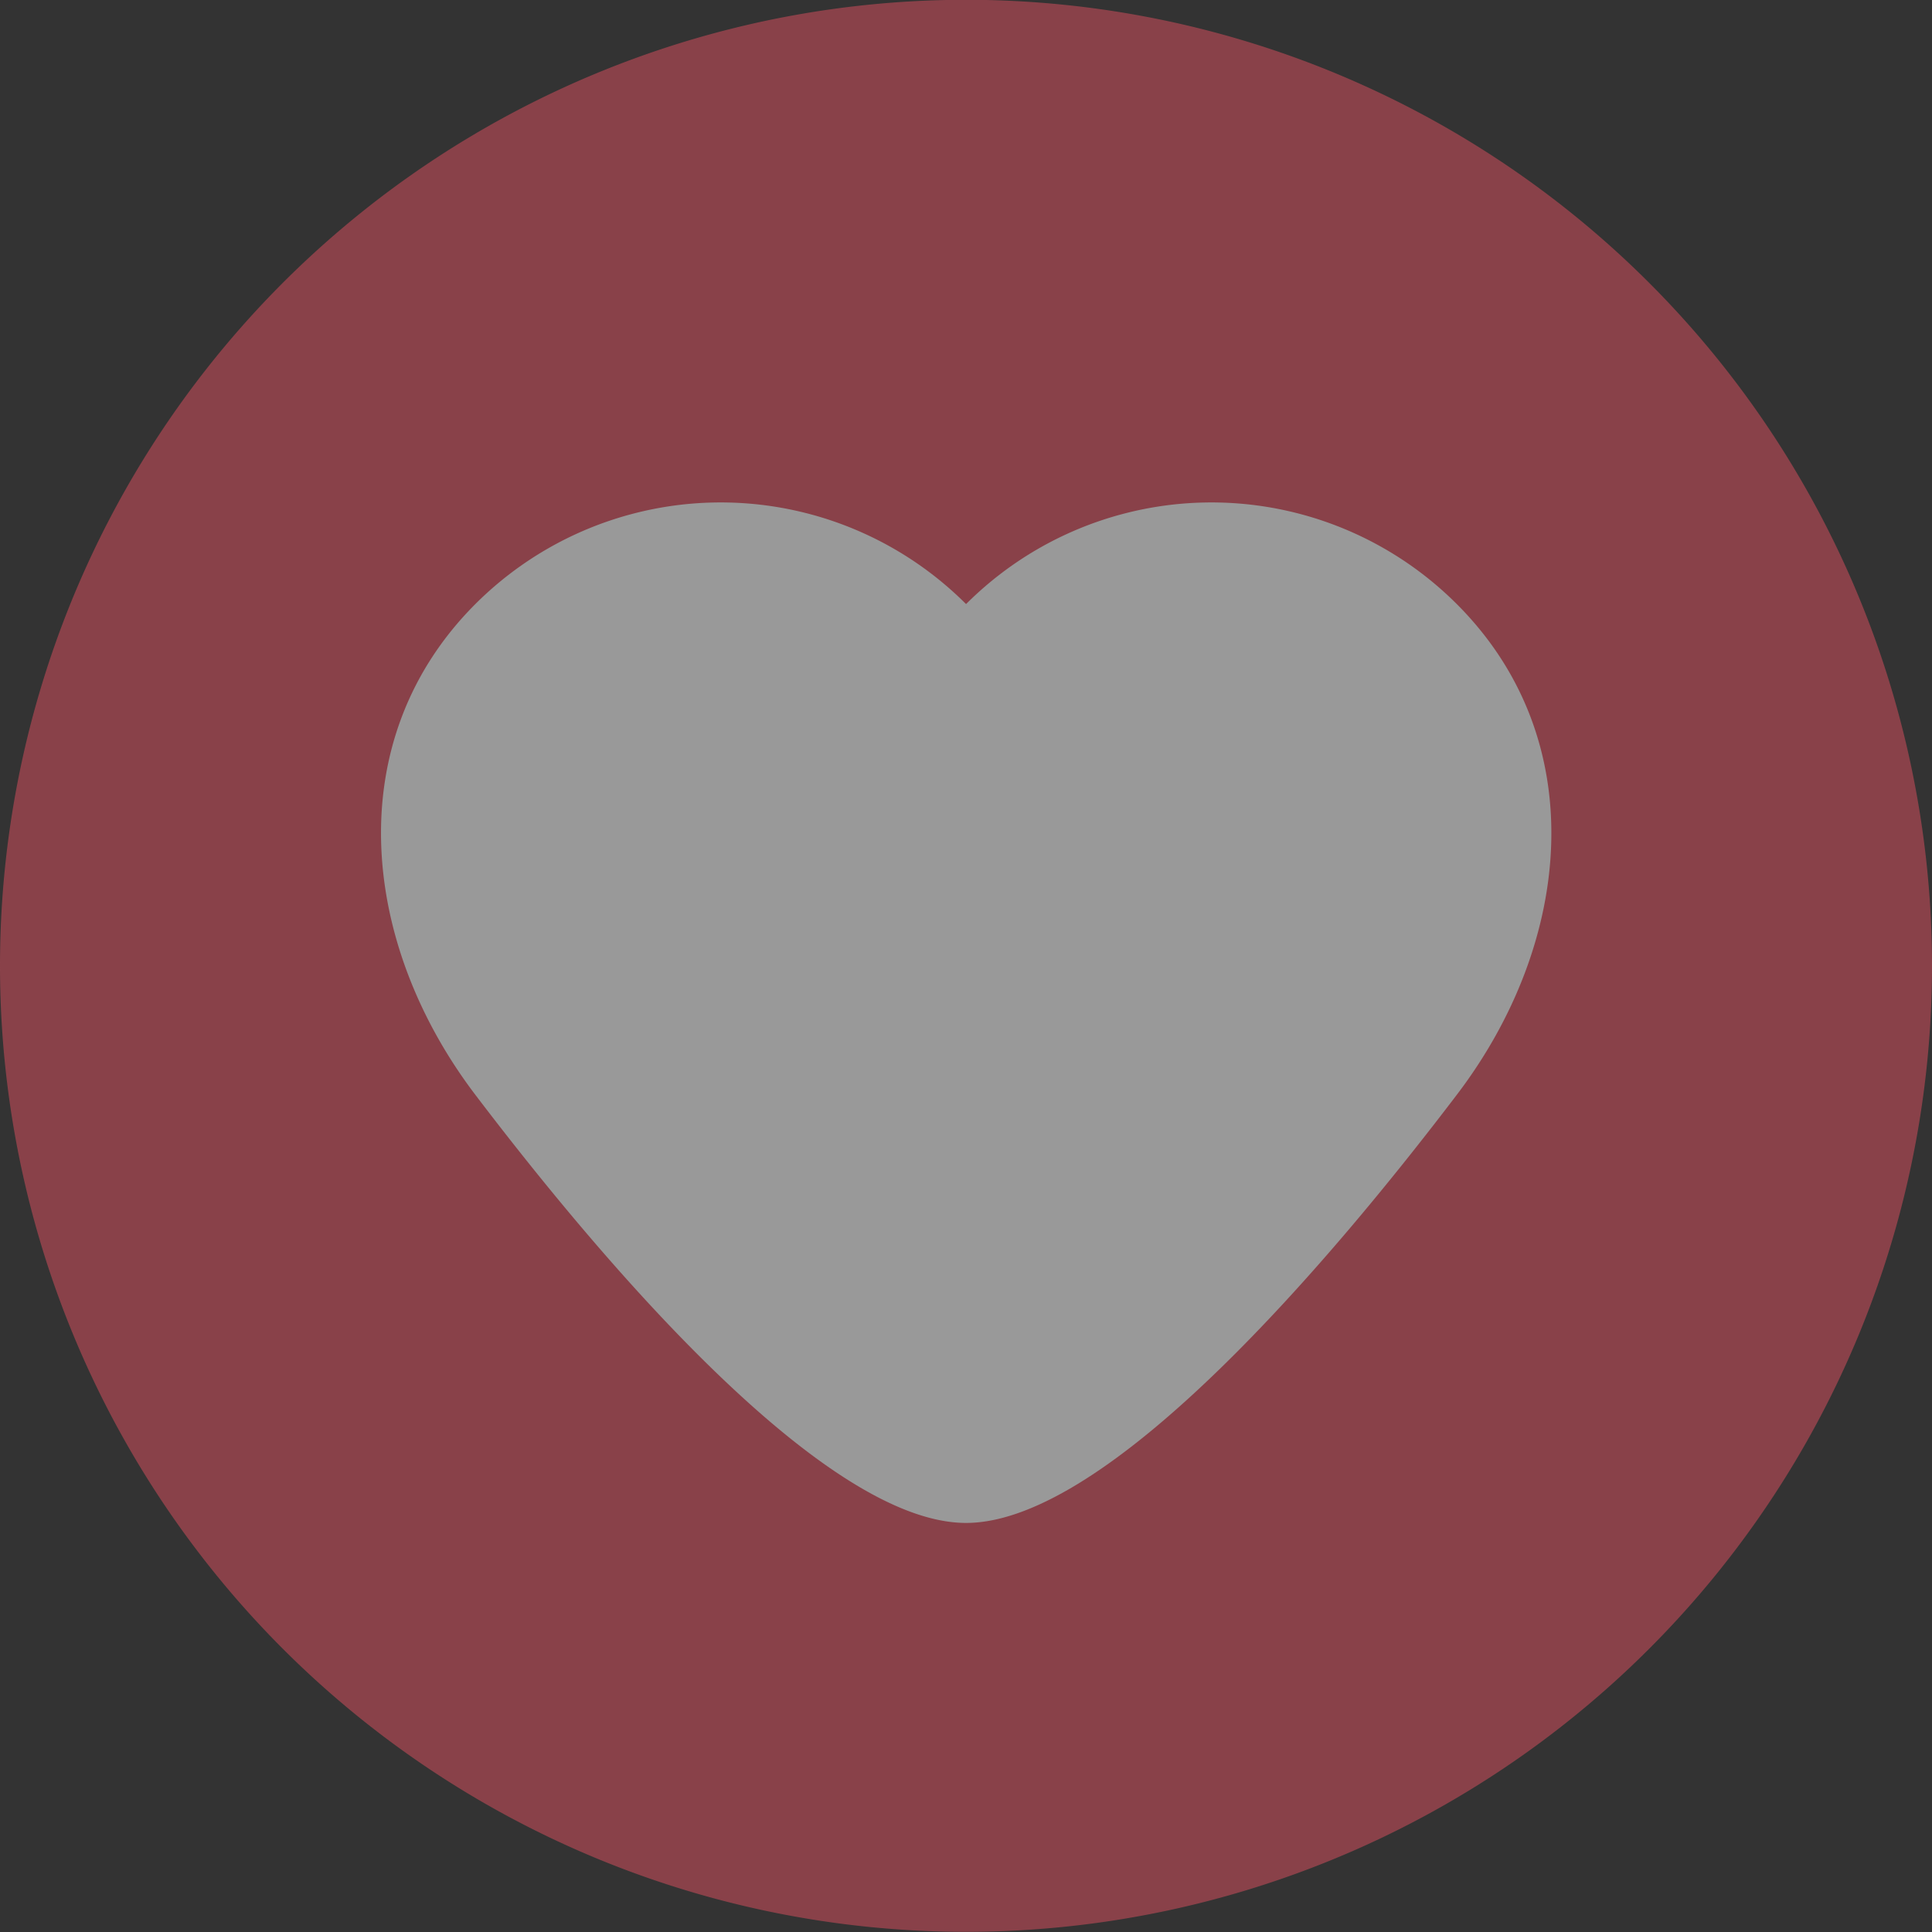
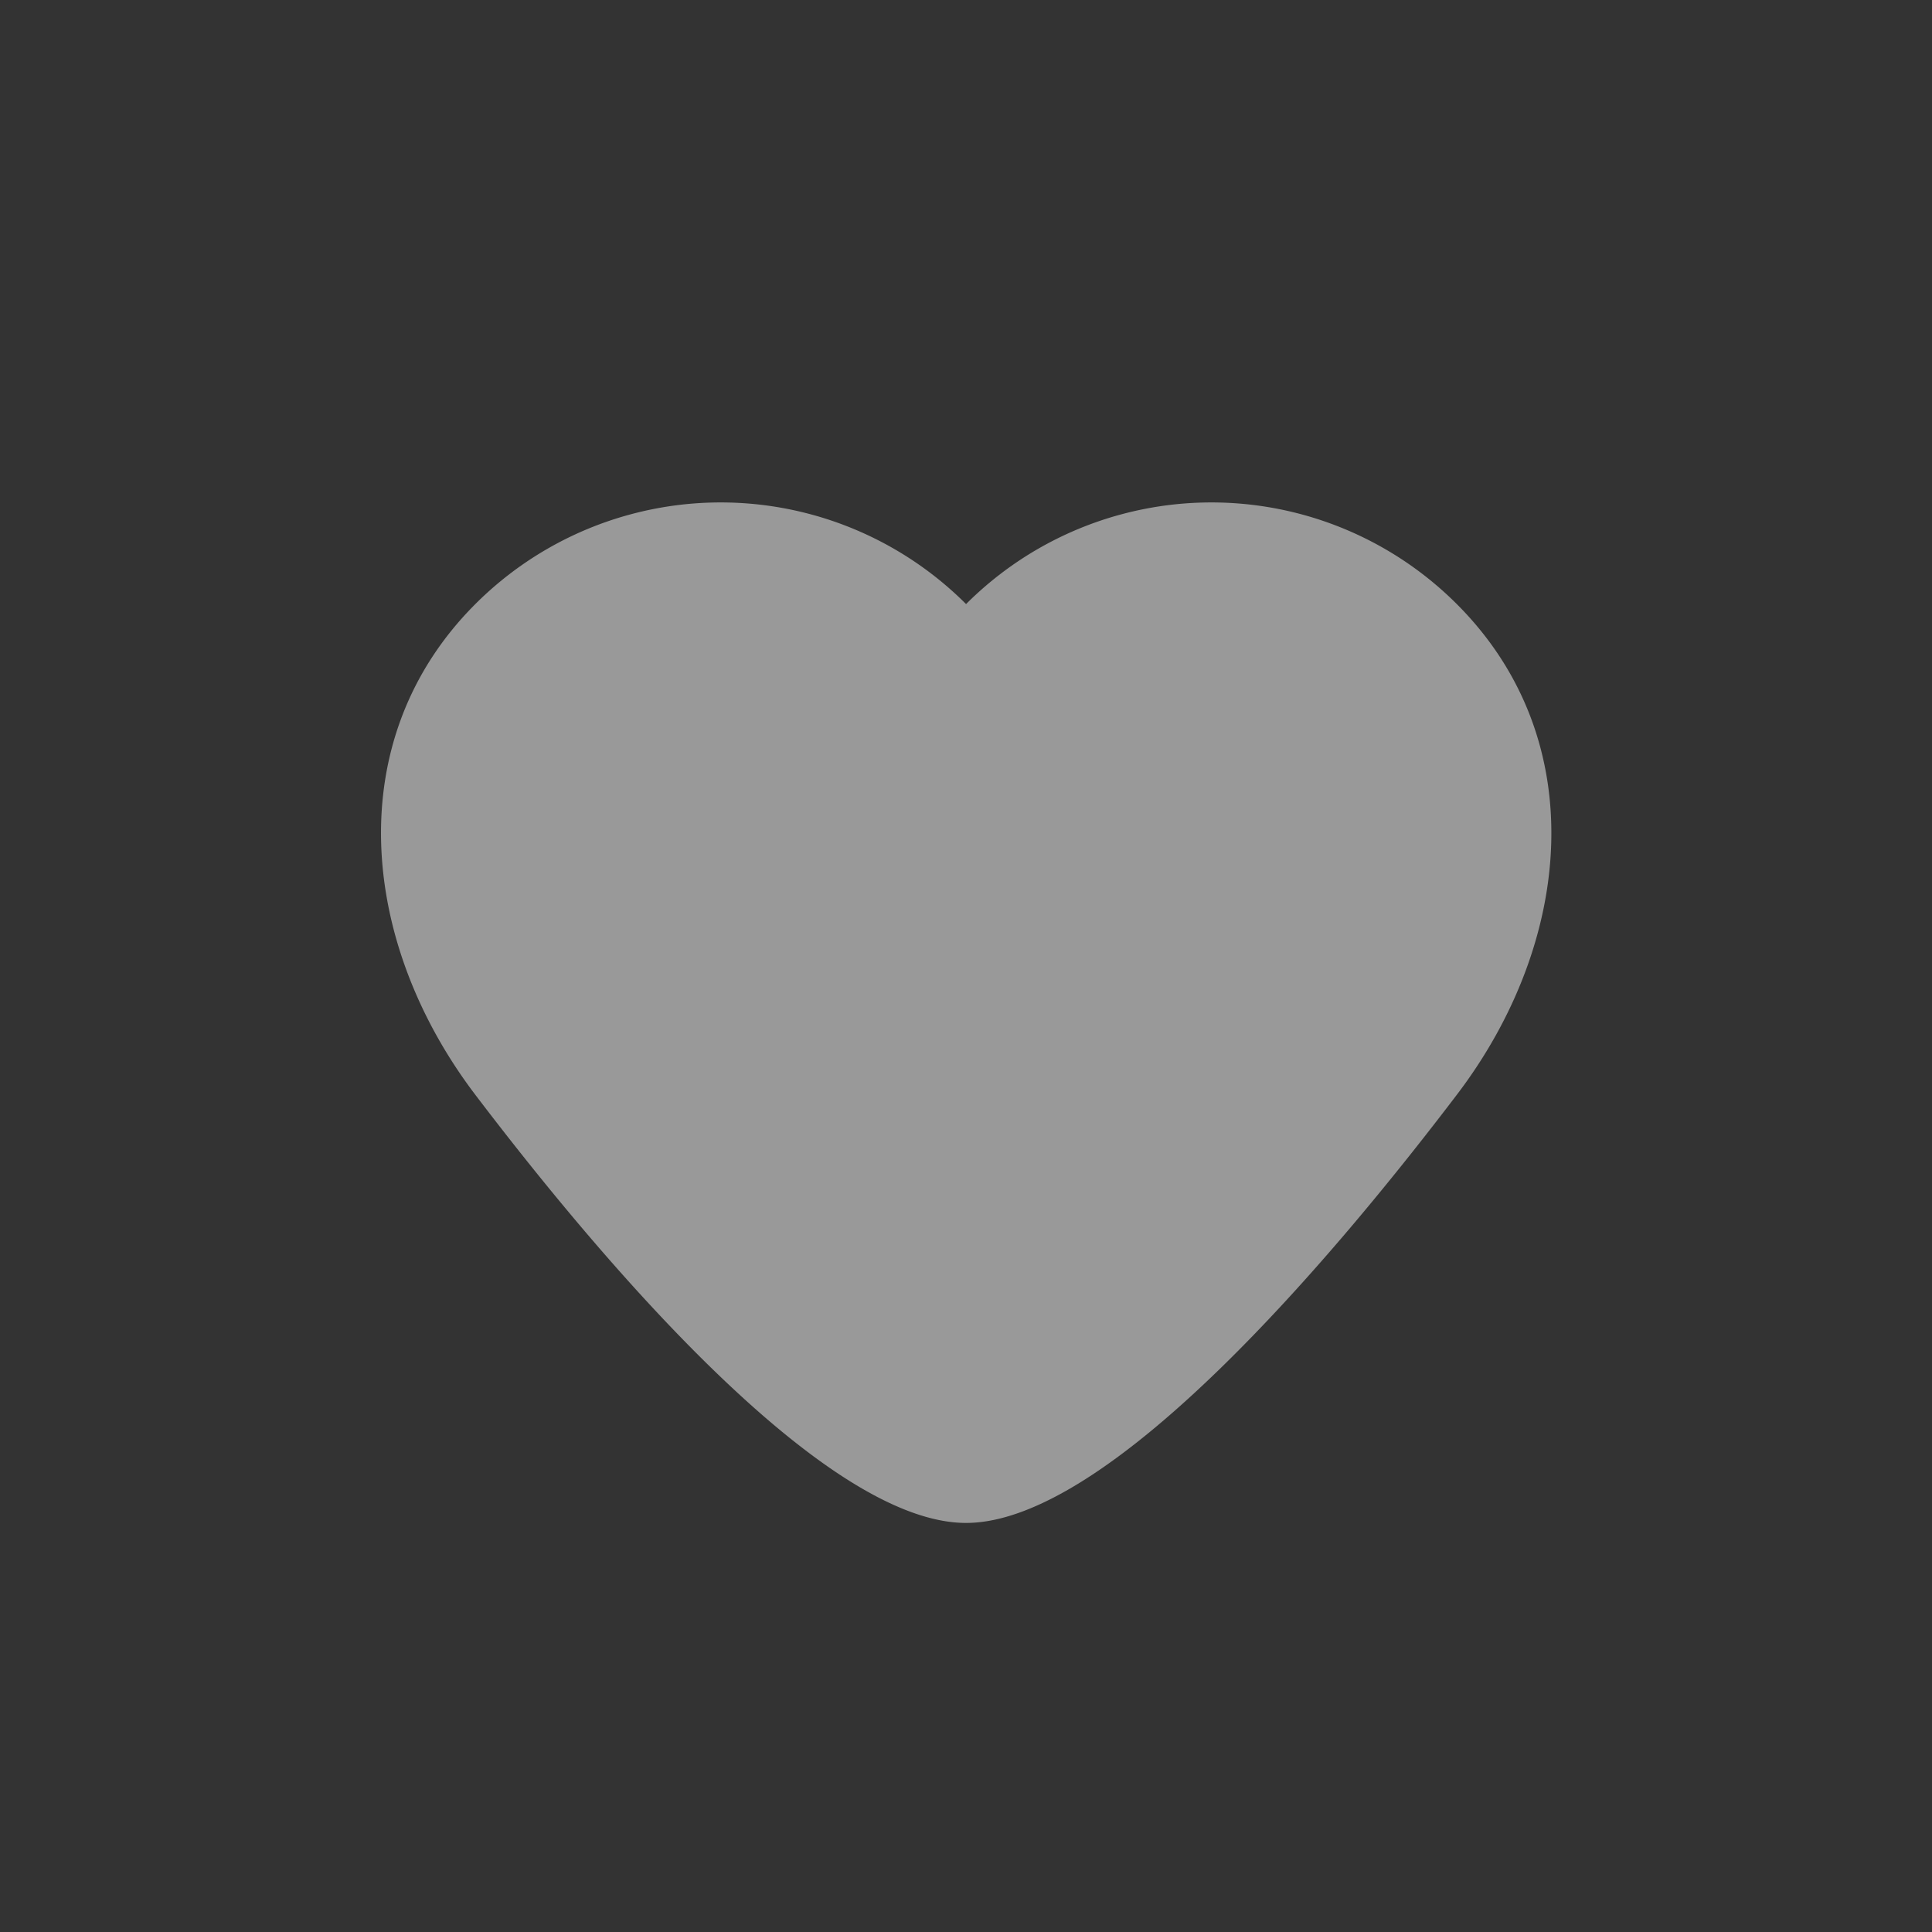
<svg xmlns="http://www.w3.org/2000/svg" width="30" height="30" viewBox="0 0 30 30">
  <rect x="0" y="0" width="30" height="30" fill="#333333" stroke="none" />
  <g id="heart" transform="translate(0 -0.003)" opacity="0.5">
-     <path id="Path_23" data-name="Path 23" d="M0,15A15,15,0,1,1,15,30,15,15,0,0,1,0,15Z" transform="translate(0 0)" fill="#e04f5f" />
    <path id="Path_24" data-name="Path 24" d="M114.495,130.623a5.388,5.388,0,0,0-7.62,0h0a5.388,5.388,0,0,0-7.62,0c-2.1,2.1-1.8,5.251,0,7.62,1.907,2.509,5.389,6.648,7.62,6.648h0c2.231,0,5.713-4.139,7.62-6.648C116.3,135.874,116.6,132.727,114.495,130.623Z" transform="translate(-91.874 -121.24)" fill="#fff" />
  </g>
</svg>